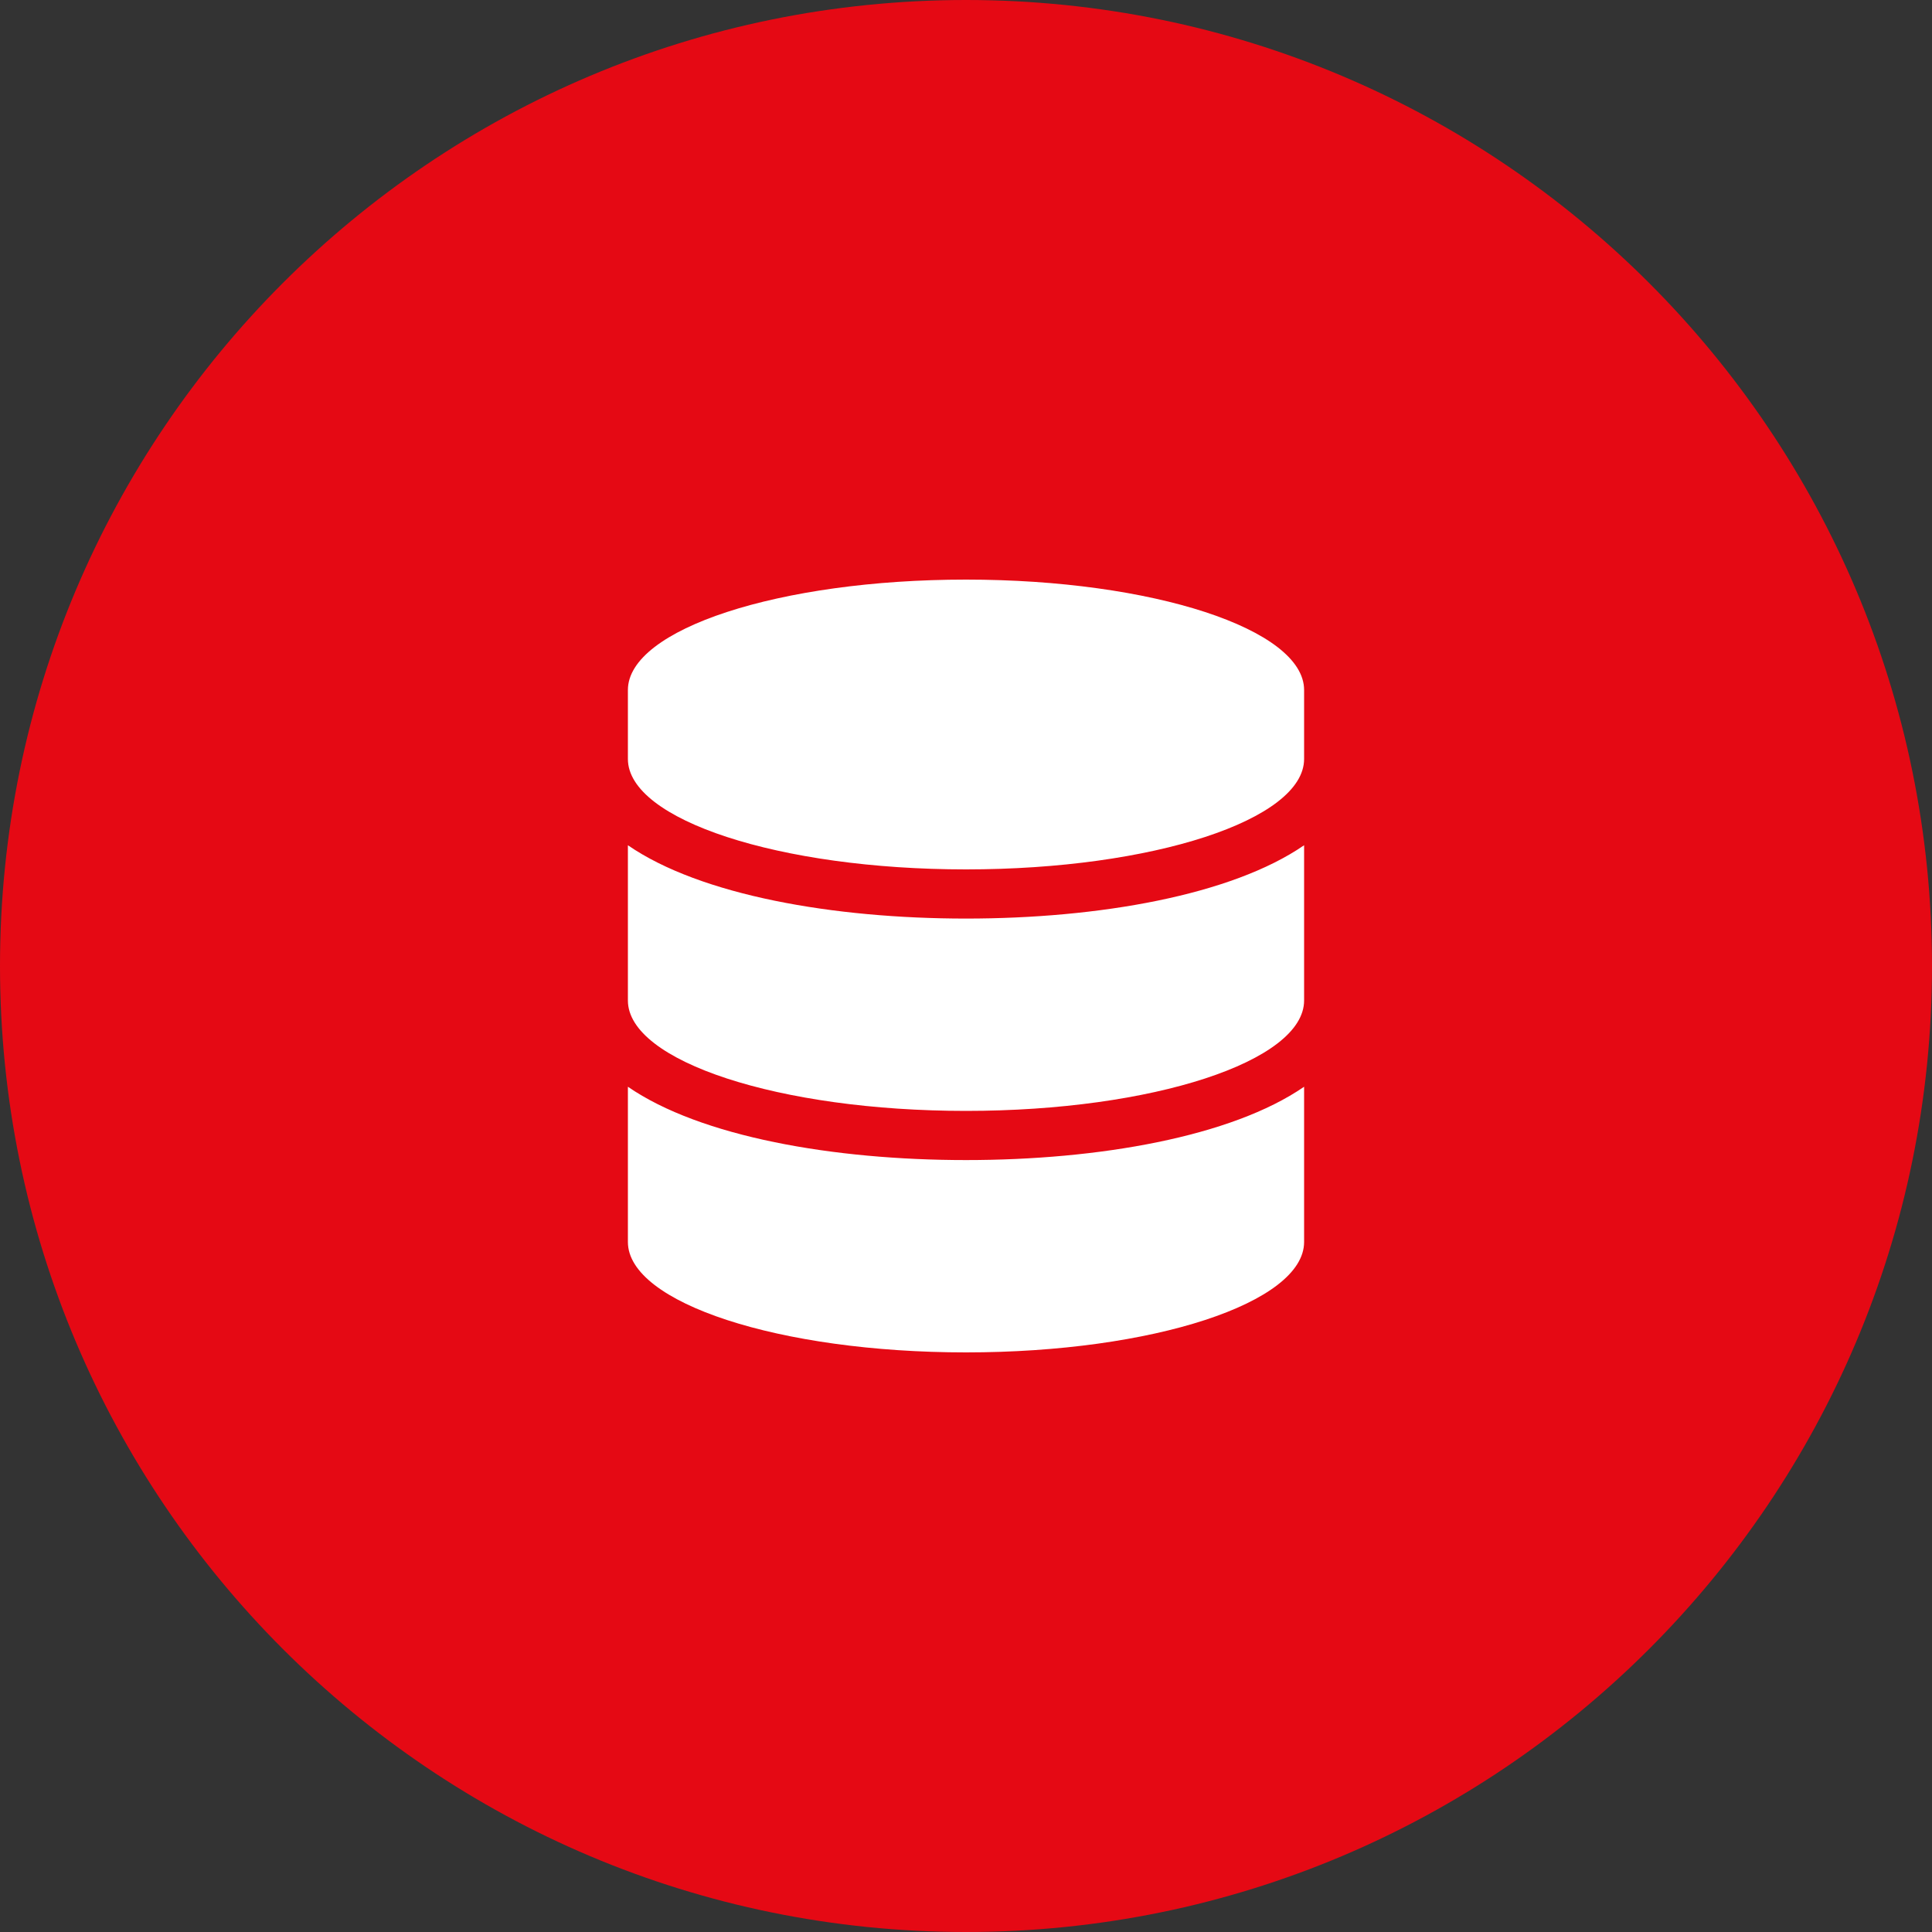
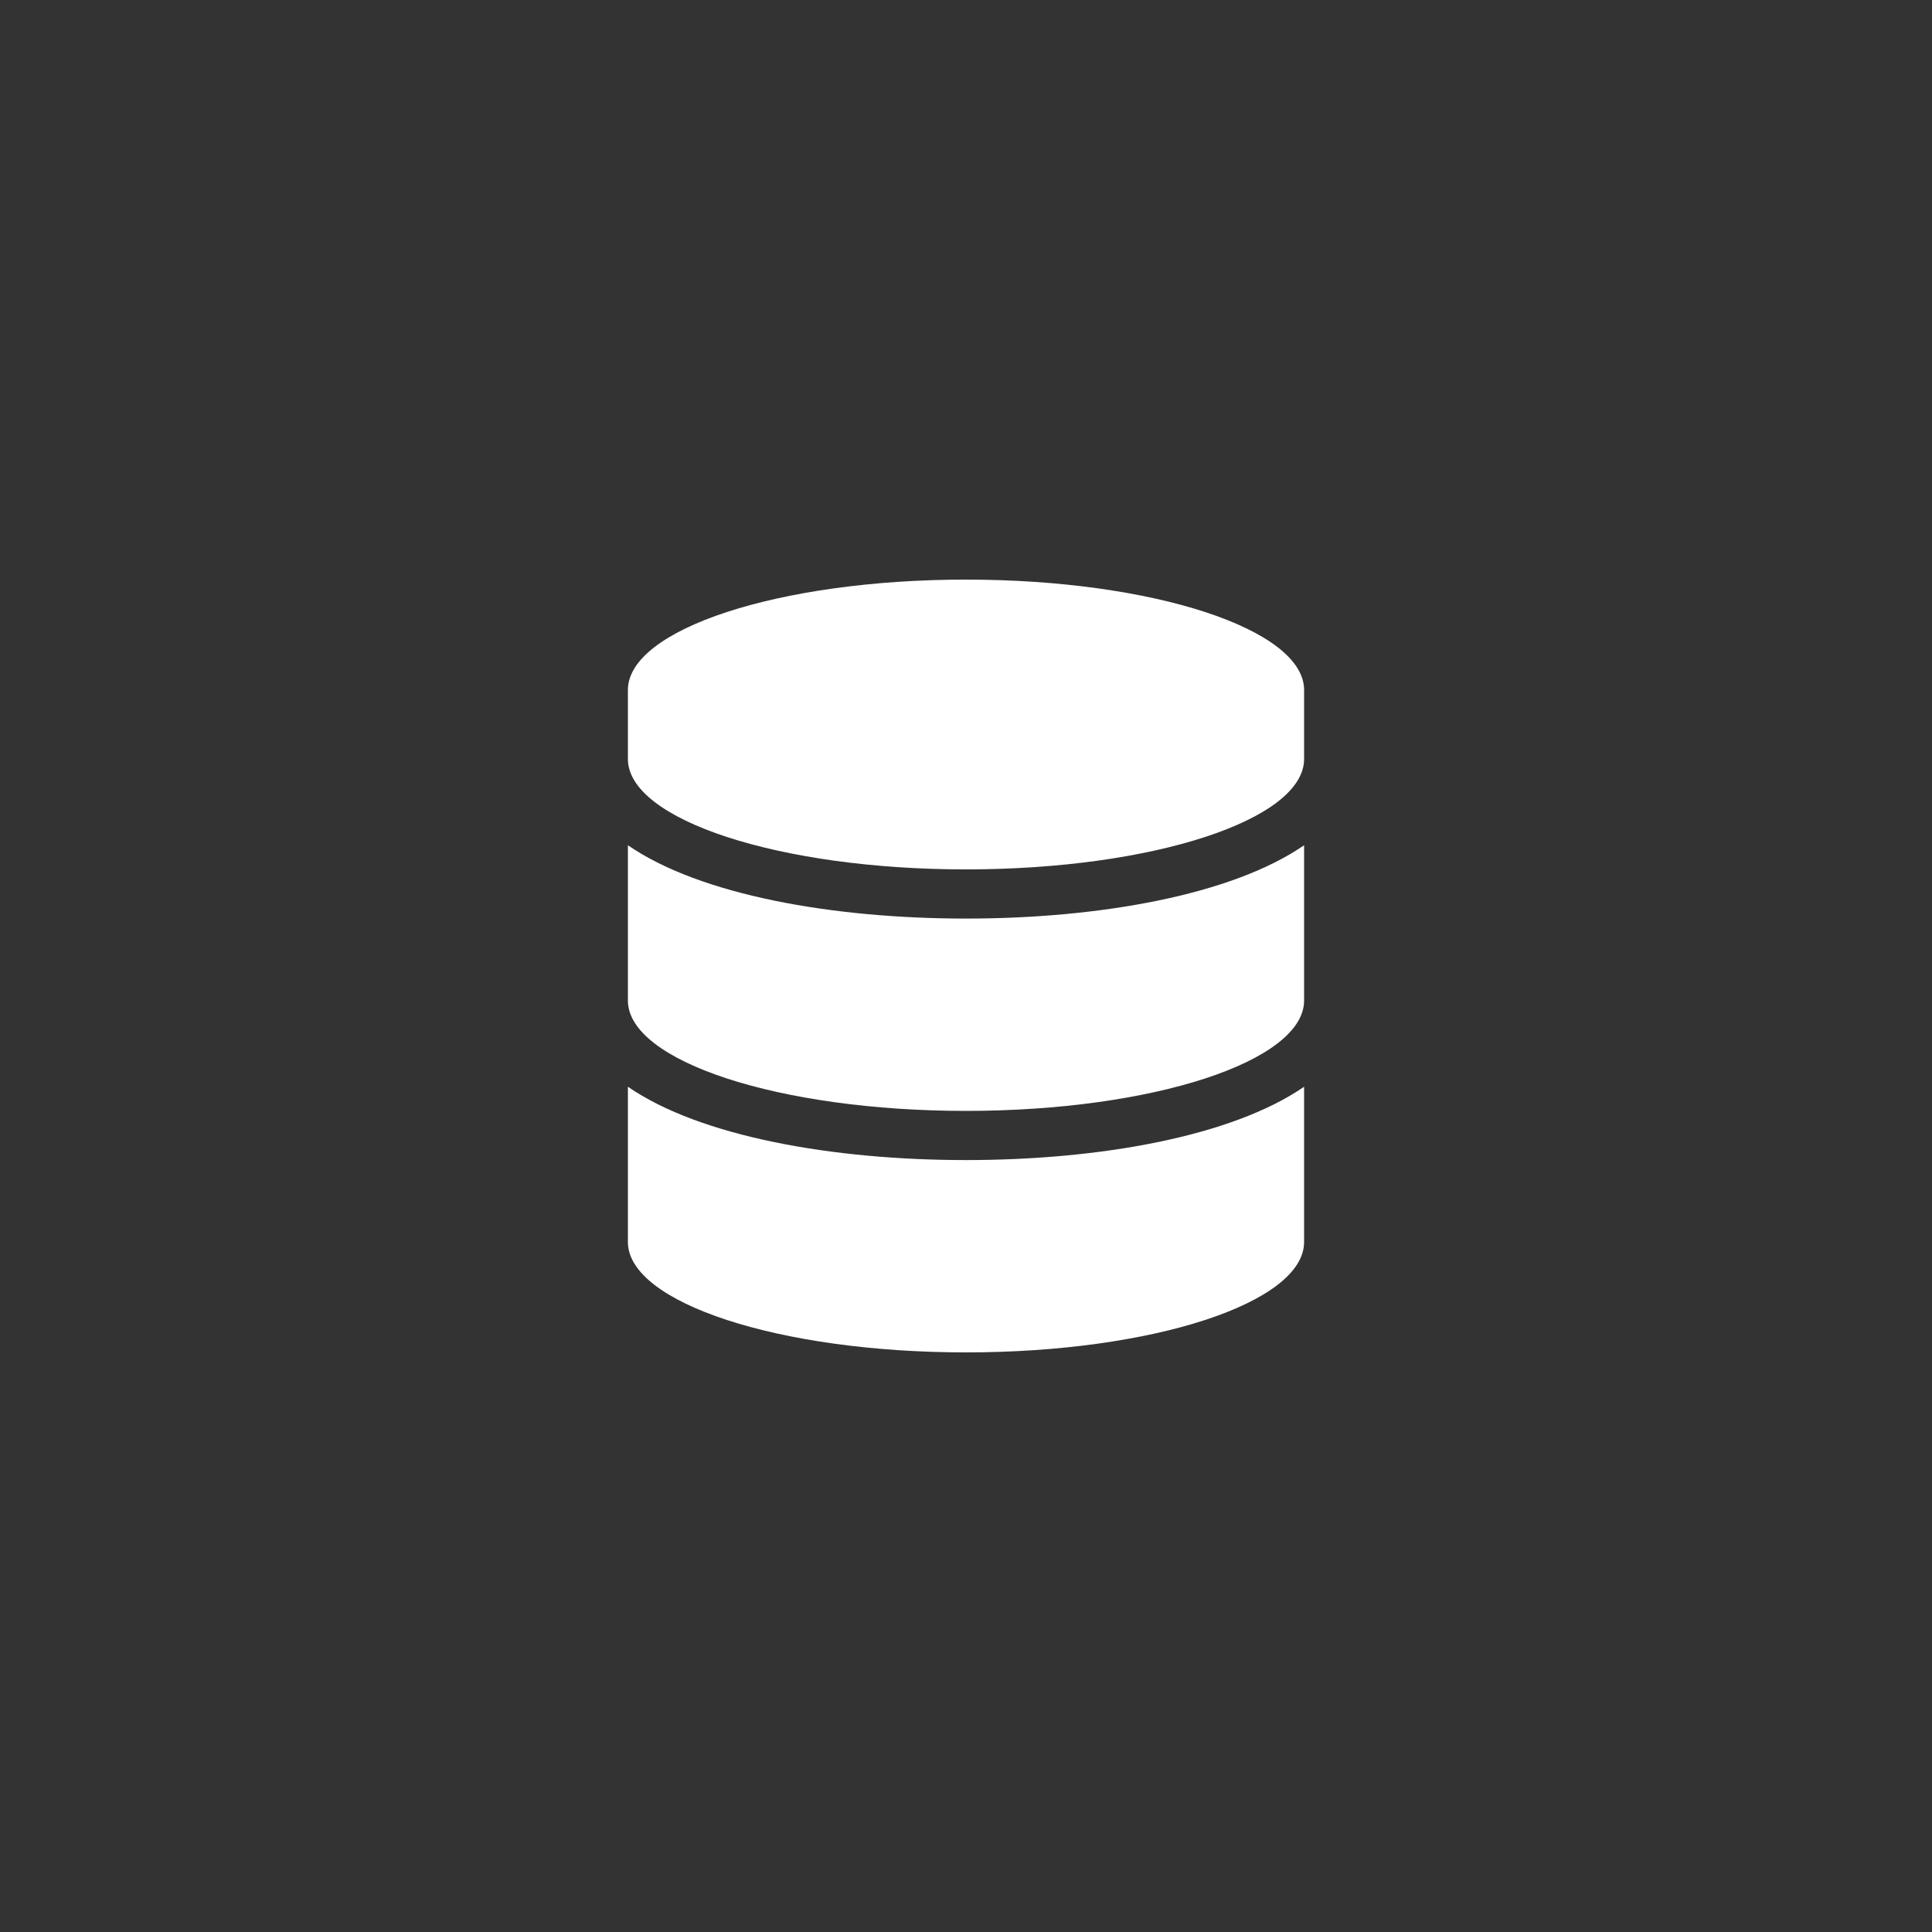
<svg xmlns="http://www.w3.org/2000/svg" width="40" height="40" viewBox="0 0 40 40" fill="none">
  <rect x="0" y="0" width="40" height="40" fill="#333333" stroke="none" />
-   <path d="M0 20C0 8.954 8.954 0 20 0C31.046 0 40 8.954 40 20C40 31.046 31.046 40 20 40C8.954 40 0 31.046 0 20Z" fill="#E50914" />
  <path d="M27 14.286V15.714C27 16.973 23.865 18 20 18C16.135 18 13 16.973 13 15.714V14.286C13 13.027 16.135 12 20 12C23.865 12 27 13.027 27 14.286ZM27 17.5V20.714C27 21.973 23.865 23 20 23C16.135 23 13 21.973 13 20.714V17.5C14.504 18.536 17.256 19.018 20 19.018C22.744 19.018 25.496 18.536 27 17.5ZM27 22.5V25.714C27 26.973 23.865 28 20 28C16.135 28 13 26.973 13 25.714V22.5C14.504 23.536 17.256 24.018 20 24.018C22.744 24.018 25.496 23.536 27 22.5Z" fill="white" />
</svg>